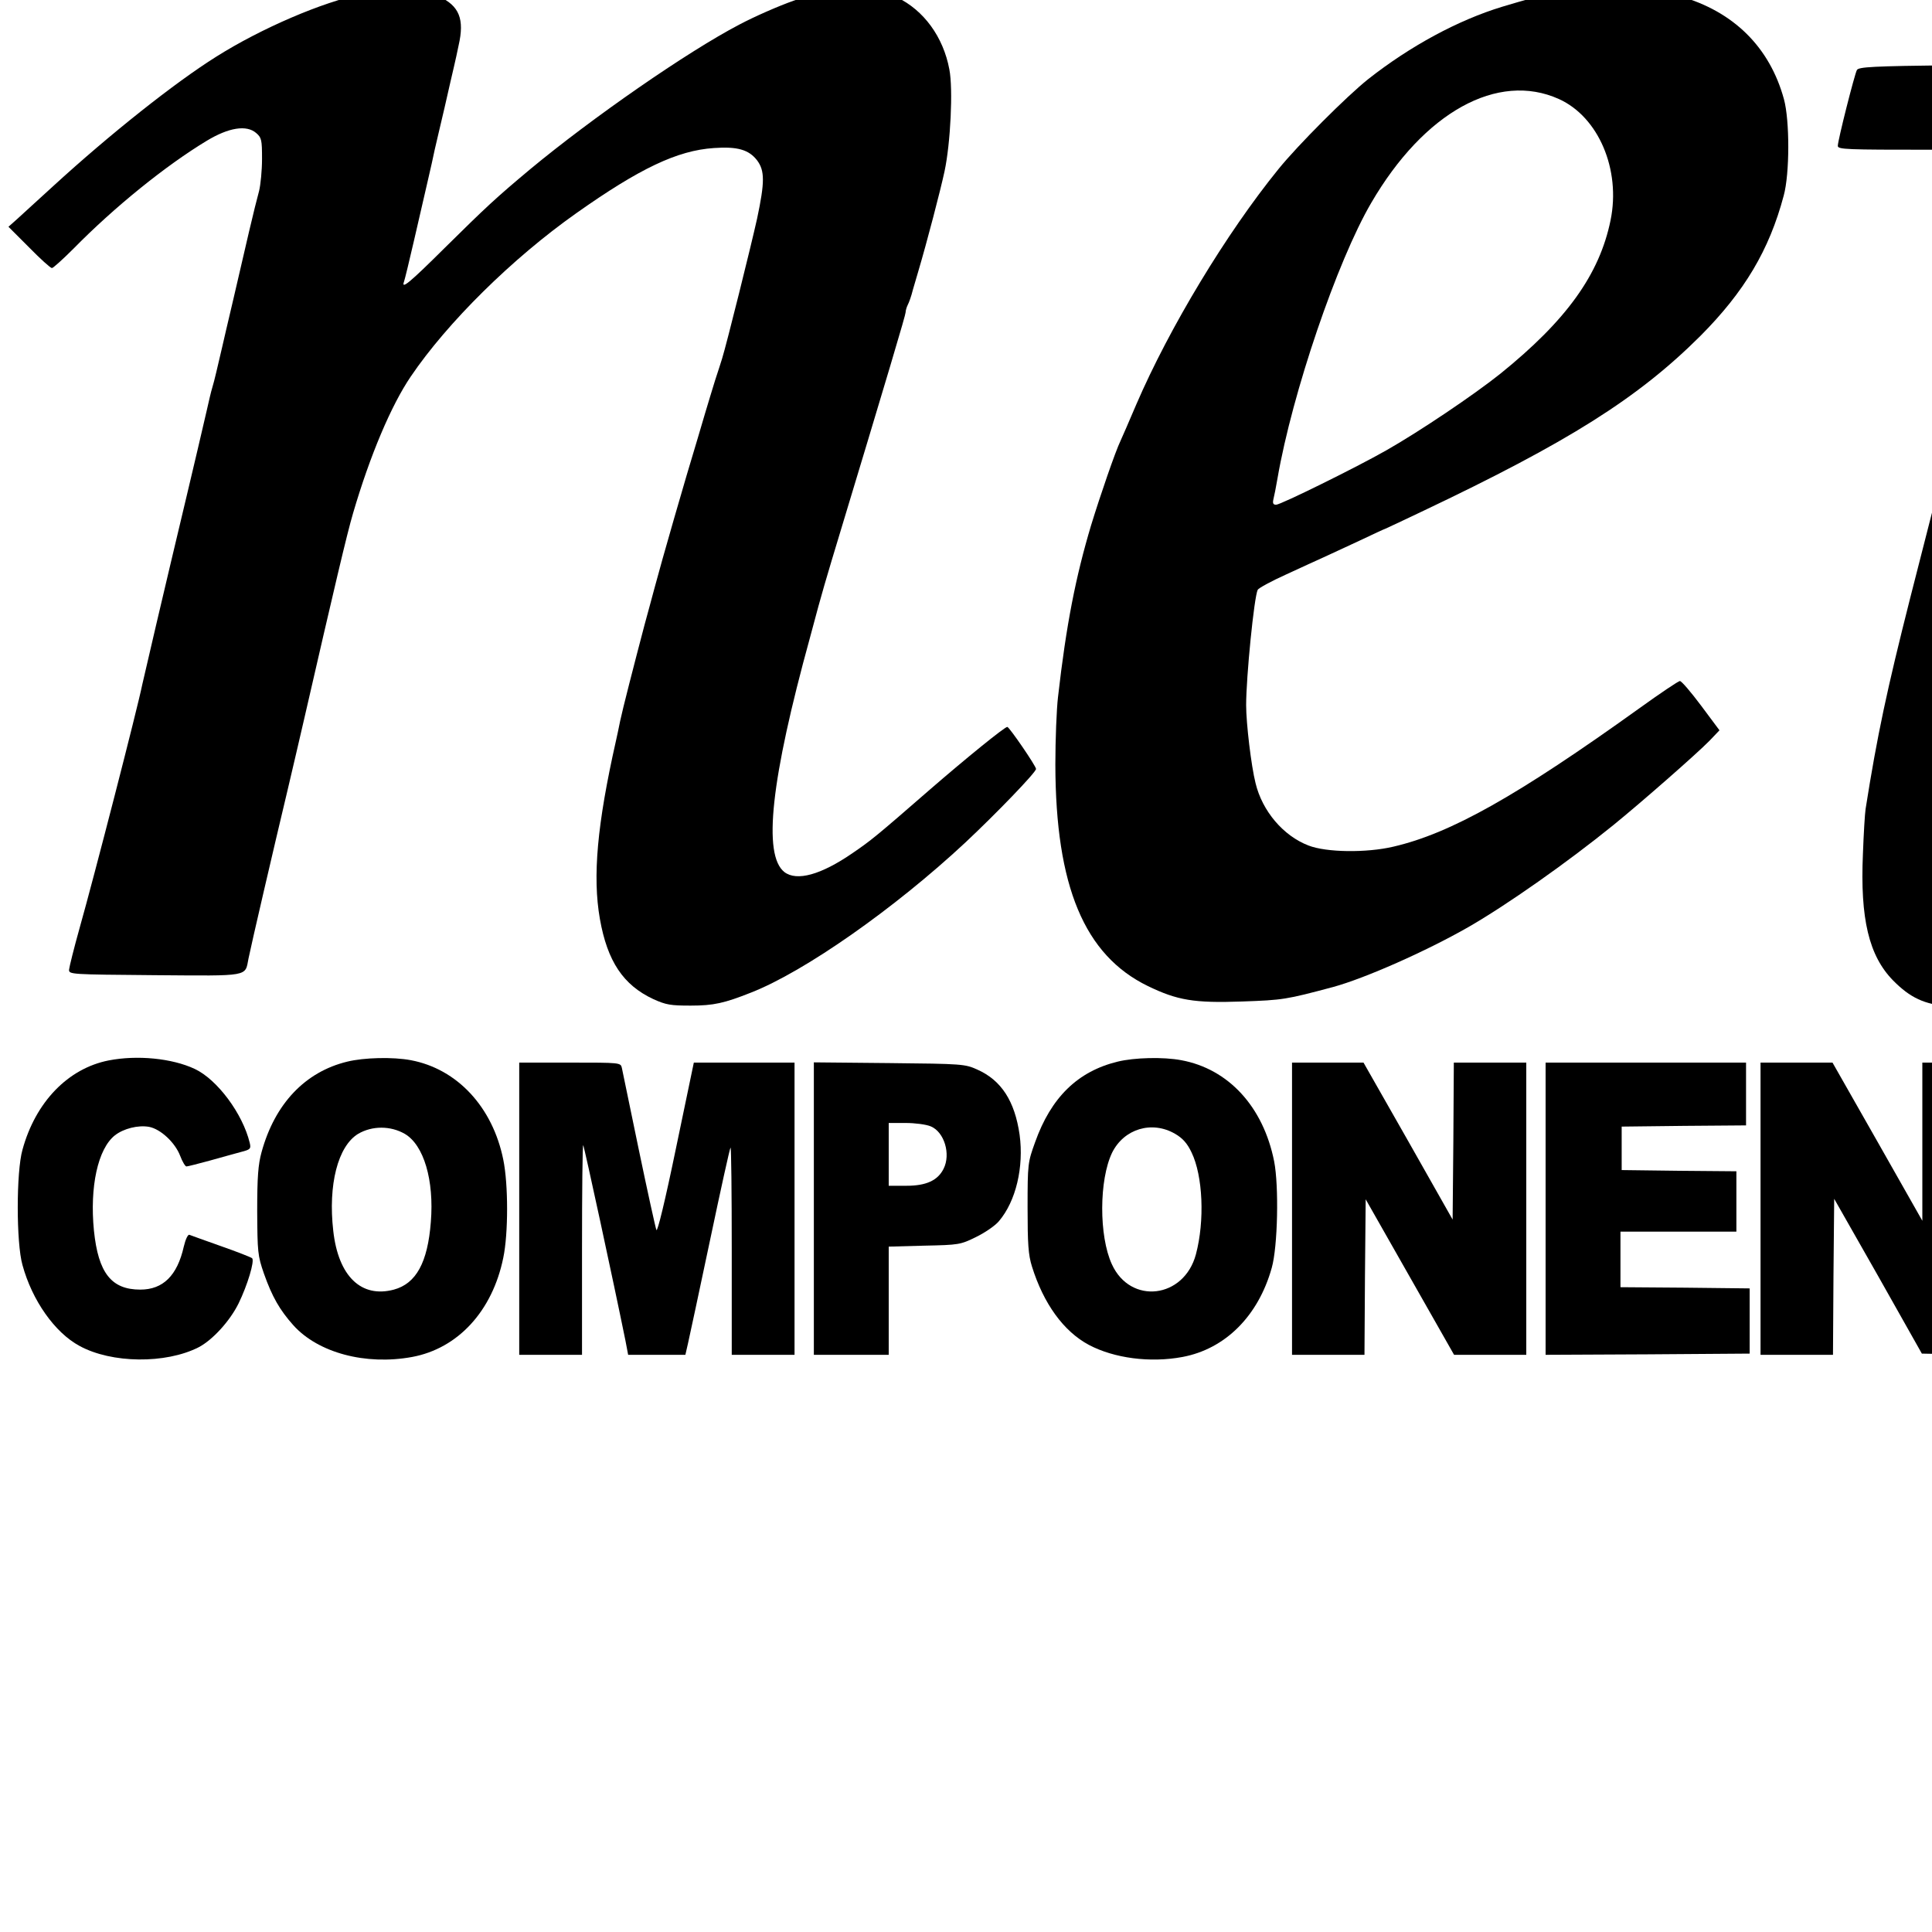
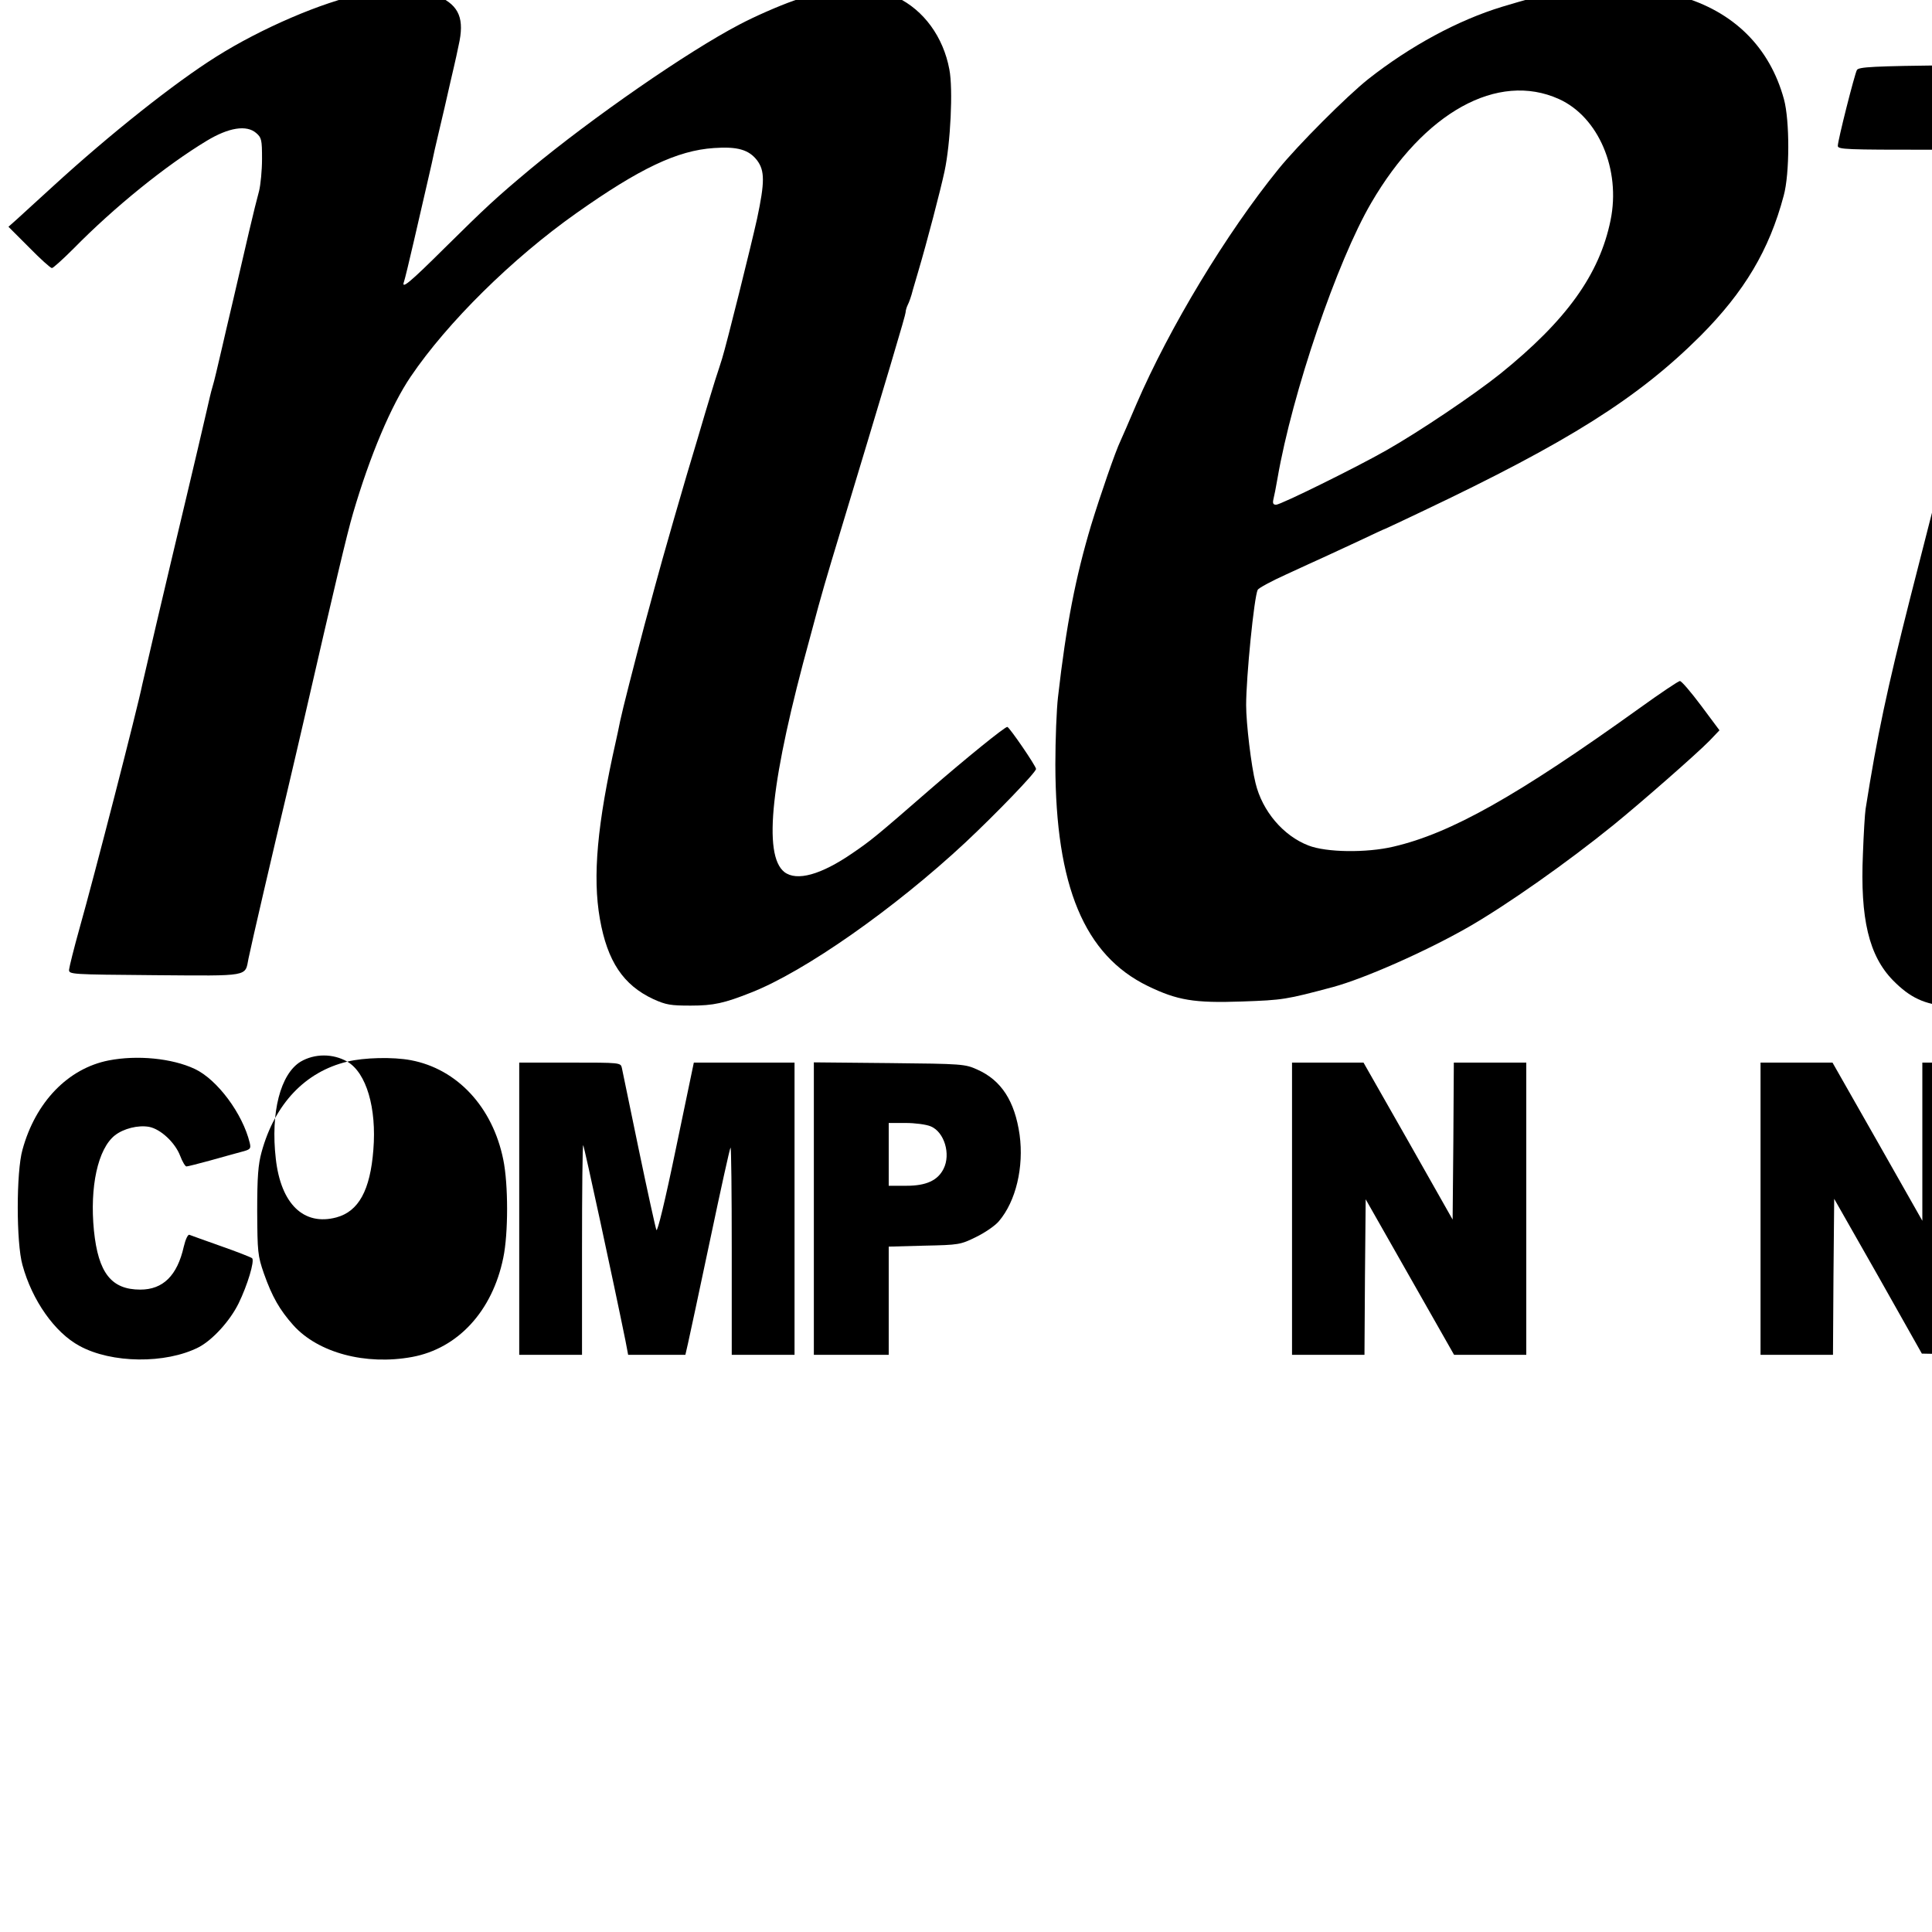
<svg xmlns="http://www.w3.org/2000/svg" version="1.0" width="16pt" height="16pt" viewBox="0 0 16 16" preserveAspectRatio="xMidYMid meet">
  <g transform="translate(0,16) scale(0.002,-0.002)" fill="#000000" stroke="none">
    <path d="M9450 9060 c-25 -11 -126 -50 -225 -89 -99 -38 -246 -95 -327 -126 l-147 -57 -15 -52 c-24 -86 -201 -773 -223 -866 -8 -36 -21 -81 -28 -100 l-13 -35 -387 -5 c-331 -4 -389 -7 -396 -20 -10 -19 -79 -291 -79 -314 0 -15 35 -16 385 -16 336 0 385 -2 385 -15 0 -8 -20 -90 -44 -183 -24 -92 -78 -300 -120 -462 -41 -162 -89 -349 -106 -415 -35 -135 -109 -422 -200 -780 -96 -379 -137 -570 -185 -875 -3 -19 -8 -102 -11 -185 -12 -270 25 -423 125 -525 71 -72 130 -99 230 -107 137 -10 322 40 546 147 267 129 597 352 1337 903 75 56 137 108 138 115 0 18 -171 222 -186 222 -7 0 -16 -5 -19 -10 -11 -18 -312 -241 -440 -327 -449 -301 -711 -411 -848 -359 -87 33 -117 95 -117 245 0 127 34 332 99 596 27 112 37 149 76 288 21 78 81 302 126 477 22 85 50 189 61 230 11 41 37 143 58 225 35 138 89 345 173 665 l32 125 494 3 c319 1 499 6 507 12 6 6 15 27 18 48 8 47 25 119 47 207 10 38 15 73 13 77 -3 4 -225 8 -495 8 -397 0 -489 2 -489 13 0 7 14 67 31 133 17 65 35 136 40 157 5 20 13 54 18 75 5 20 32 125 60 232 61 235 50 192 112 440 28 113 55 221 60 240 17 68 8 73 -71 40z" />
    <path d="M1500 8025 c-164 -33 -418 -142 -605 -260 -172 -108 -438 -319 -674 -535 -63 -58 -131 -119 -150 -137 l-36 -32 85 -85 c46 -47 89 -86 95 -86 5 0 46 37 90 81 169 172 382 344 551 446 91 55 165 67 205 32 22 -19 24 -28 24 -107 0 -48 -6 -107 -12 -132 -7 -25 -26 -101 -42 -170 -16 -69 -45 -195 -65 -280 -20 -85 -41 -174 -46 -197 -20 -85 -32 -139 -41 -168 -5 -16 -15 -59 -23 -95 -20 -87 -52 -223 -81 -345 -61 -256 -78 -328 -126 -532 -28 -120 -55 -236 -60 -258 -19 -95 -200 -798 -260 -1010 -23 -82 -42 -159 -43 -170 -1 -20 6 -20 355 -23 397 -3 373 -7 388 69 10 51 106 464 161 694 21 88 52 223 70 300 124 540 177 766 202 850 70 239 158 447 239 566 151 223 420 489 685 676 263 186 419 260 570 270 98 7 145 -7 179 -51 32 -43 32 -90 0 -241 -25 -113 -126 -519 -145 -580 -5 -16 -18 -57 -29 -90 -10 -33 -29 -94 -41 -135 -12 -41 -26 -88 -31 -105 -51 -167 -150 -511 -178 -617 -12 -43 -30 -113 -42 -155 -44 -167 -91 -350 -101 -398 -5 -27 -14 -66 -18 -85 -77 -342 -97 -559 -66 -735 31 -176 97 -274 221 -332 53 -24 72 -27 155 -27 95 0 139 10 250 54 222 87 594 348 887 621 129 121 293 291 293 305 0 12 -111 174 -119 174 -11 0 -170 -129 -320 -259 -224 -195 -244 -211 -320 -263 -132 -91 -232 -118 -283 -79 -90 71 -56 383 106 971 8 30 24 89 35 130 11 41 36 127 55 190 237 784 306 1016 306 1027 0 7 4 21 9 31 5 9 15 37 21 62 7 25 17 59 22 75 37 125 92 336 109 415 25 116 36 342 20 423 -25 134 -106 245 -217 298 -44 22 -63 24 -184 24 -130 0 -139 -2 -244 -38 -60 -21 -161 -65 -225 -99 -216 -113 -608 -385 -866 -599 -141 -118 -180 -154 -354 -326 -144 -143 -181 -174 -168 -139 3 8 22 86 42 173 20 87 45 196 56 243 11 47 24 105 29 130 6 25 24 104 41 175 16 72 34 148 39 170 5 22 14 61 19 87 25 109 3 164 -82 203 -45 21 -66 25 -152 24 -55 -1 -129 -7 -165 -14z" />
    <path d="M6440 8025 c-88 -14 -110 -20 -220 -53 -181 -55 -380 -162 -555 -300 -88 -70 -291 -273 -371 -372 -216 -266 -452 -657 -589 -975 -30 -71 -60 -139 -65 -150 -21 -43 -84 -226 -122 -350 -64 -214 -103 -412 -137 -711 -6 -50 -11 -176 -11 -280 1 -504 120 -789 383 -917 122 -59 191 -71 390 -64 170 6 182 8 377 60 132 36 385 148 560 248 160 92 410 268 600 422 117 95 346 296 398 349 l42 44 -76 102 c-42 56 -81 102 -88 102 -6 0 -82 -51 -168 -113 -506 -363 -781 -518 -1019 -573 -111 -26 -277 -24 -351 5 -104 40 -191 142 -219 258 -18 71 -39 248 -39 323 0 117 33 449 48 478 4 7 57 36 117 63 61 28 130 60 155 71 25 11 92 43 149 69 57 27 104 49 106 49 1 0 69 32 151 71 609 289 896 470 1155 728 182 183 285 355 345 581 25 91 25 311 1 399 -59 216 -209 364 -432 427 -82 23 -396 28 -515 9z m15 -435 c164 -74 257 -292 214 -502 -46 -225 -183 -415 -457 -636 -109 -87 -333 -238 -472 -317 -123 -70 -437 -225 -456 -225 -12 0 -15 6 -11 23 3 12 11 51 17 87 61 353 247 899 388 1140 219 376 524 544 777 430z" />
    <path d="M450 3609 c-168 -33 -303 -172 -357 -370 -26 -91 -26 -386 0 -477 40 -147 134 -280 236 -335 133 -73 357 -75 493 -6 58 30 130 109 166 182 37 76 67 176 56 187 -5 4 -63 27 -129 50 -66 23 -125 45 -131 47 -6 2 -16 -19 -23 -49 -27 -120 -86 -178 -180 -178 -120 0 -174 69 -192 244 -18 181 16 339 87 395 36 28 96 43 141 35 48 -9 108 -65 129 -120 9 -24 21 -44 26 -44 5 0 48 11 96 24 48 14 106 29 130 36 39 10 42 13 36 38 -29 120 -134 262 -228 306 -94 44 -238 58 -356 35z" />
-     <path d="M1438 3604 c-174 -42 -300 -174 -355 -375 -14 -51 -18 -102 -18 -244 1 -170 2 -184 28 -259 34 -96 65 -150 122 -214 103 -114 299 -166 491 -131 190 35 333 190 378 411 21 100 21 304 0 406 -44 218 -191 376 -383 412 -74 14 -194 11 -263 -6z m238 -299 c79 -46 122 -192 108 -365 -13 -168 -61 -255 -153 -280 -135 -36 -230 55 -251 243 -22 191 19 351 103 402 58 34 134 34 193 0z" />
-     <path d="M4628 3604 c-165 -40 -276 -148 -342 -334 -30 -83 -31 -89 -31 -270 0 -151 3 -196 18 -244 48 -154 131 -269 236 -325 104 -55 253 -75 387 -50 177 33 314 169 370 369 25 88 30 338 10 441 -45 226 -189 383 -385 419 -74 14 -194 11 -263 -6z m238 -299 c31 -18 50 -39 68 -77 47 -97 55 -283 18 -422 -49 -183 -271 -210 -348 -41 -54 117 -53 350 1 462 49 99 165 134 261 78z" />
-     <path d="M9580 3607 c-81 -20 -124 -41 -173 -86 -63 -58 -99 -138 -105 -232 -12 -199 87 -312 346 -395 145 -46 187 -68 207 -110 20 -43 19 -72 -5 -112 -36 -59 -112 -77 -186 -43 -49 22 -79 67 -95 140 -10 46 -14 52 -33 48 -11 -3 -76 -9 -144 -13 -82 -4 -125 -11 -128 -19 -10 -24 26 -157 57 -216 44 -82 113 -142 197 -171 58 -20 86 -23 207 -22 122 0 148 3 198 23 162 64 253 206 251 391 -1 110 -28 182 -93 249 -67 68 -138 100 -394 177 -70 21 -101 54 -93 99 9 44 49 75 97 75 79 0 127 -36 147 -111 l9 -34 124 3 c176 3 173 2 166 63 -15 124 -100 236 -213 279 -74 28 -258 37 -344 17z" />
+     <path d="M1438 3604 c-174 -42 -300 -174 -355 -375 -14 -51 -18 -102 -18 -244 1 -170 2 -184 28 -259 34 -96 65 -150 122 -214 103 -114 299 -166 491 -131 190 35 333 190 378 411 21 100 21 304 0 406 -44 218 -191 376 -383 412 -74 14 -194 11 -263 -6z c79 -46 122 -192 108 -365 -13 -168 -61 -255 -153 -280 -135 -36 -230 55 -251 243 -22 191 19 351 103 402 58 34 134 34 193 0z" />
    <path d="M2150 2995 l0 -605 130 0 130 0 0 437 c0 240 2 434 5 431 4 -4 127 -573 175 -810 l11 -58 119 0 118 0 11 48 c6 26 47 218 91 426 44 209 82 382 85 384 3 3 5 -189 5 -426 l0 -432 130 0 130 0 0 605 0 605 -208 0 -209 0 -74 -355 c-45 -218 -77 -349 -81 -338 -4 10 -37 160 -73 333 -36 173 -67 325 -70 338 -5 22 -6 22 -215 22 l-210 0 0 -605z" />
    <path d="M3370 2996 l0 -606 155 0 155 0 0 224 0 224 148 4 c143 3 149 4 214 36 37 18 79 47 94 65 71 83 104 225 86 358 -20 140 -76 226 -175 270 -51 23 -60 24 -364 27 l-313 3 0 -605z m484 340 c56 -23 84 -115 53 -176 -24 -48 -72 -70 -153 -70 l-74 0 0 130 0 130 70 0 c39 0 85 -6 104 -14z" />
    <path d="M5350 2995 l0 -605 150 0 150 0 2 322 3 322 183 -322 183 -322 149 0 150 0 0 605 0 605 -150 0 -150 0 -2 -325 -3 -325 -184 325 -185 325 -148 0 -148 0 0 -605z" />
-     <path d="M6400 2995 l0 -605 423 2 422 3 0 135 0 135 -267 3 -268 2 0 115 0 115 240 0 240 0 0 125 0 125 -237 2 -238 3 0 90 0 90 258 3 257 2 0 130 0 130 -415 0 -415 0 0 -605z" />
    <path d="M7290 2995 l0 -605 150 0 150 0 2 323 3 323 182 -320 181 -321 151 -3 151 -3 0 606 0 605 -150 0 -150 0 0 -327 0 -328 -186 328 -186 327 -149 0 -149 0 0 -605z" />
-     <path d="M8310 3450 l0 -149 155 -3 156 -3 2 -450 2 -450 158 -3 157 -3 0 456 0 455 160 0 160 0 0 150 0 150 -475 0 -475 0 0 -150z" />
  </g>
</svg>